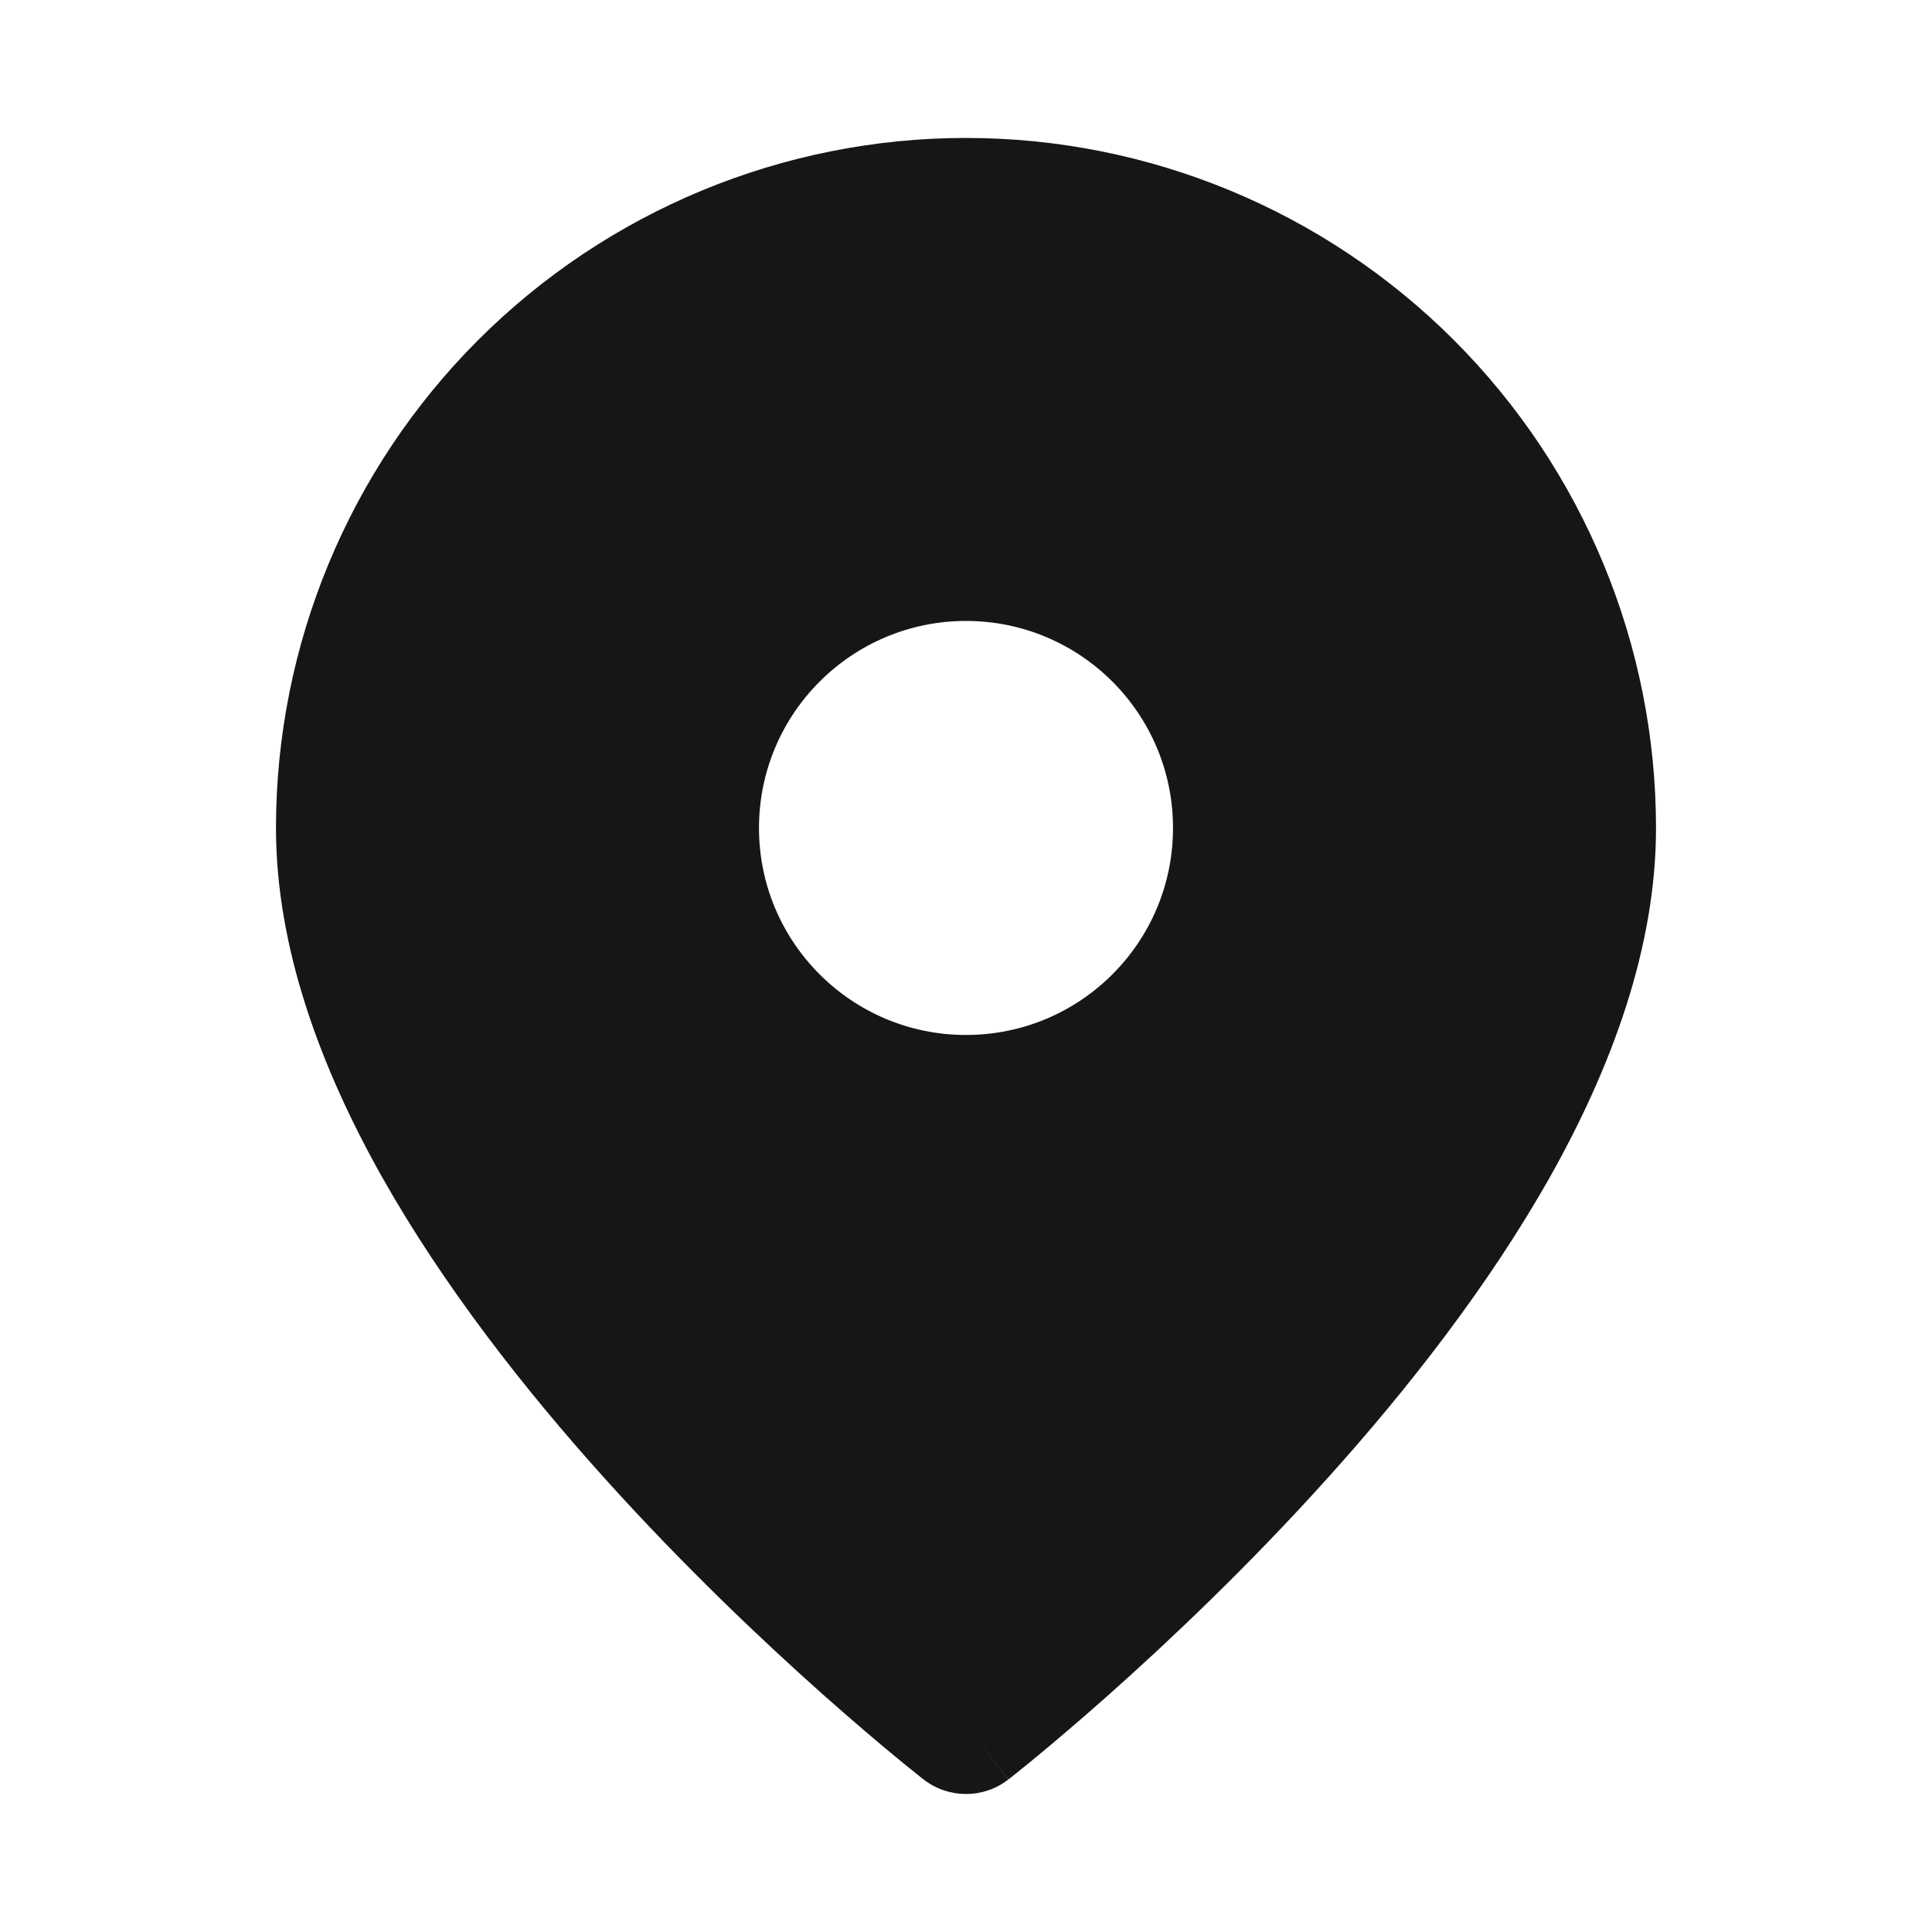
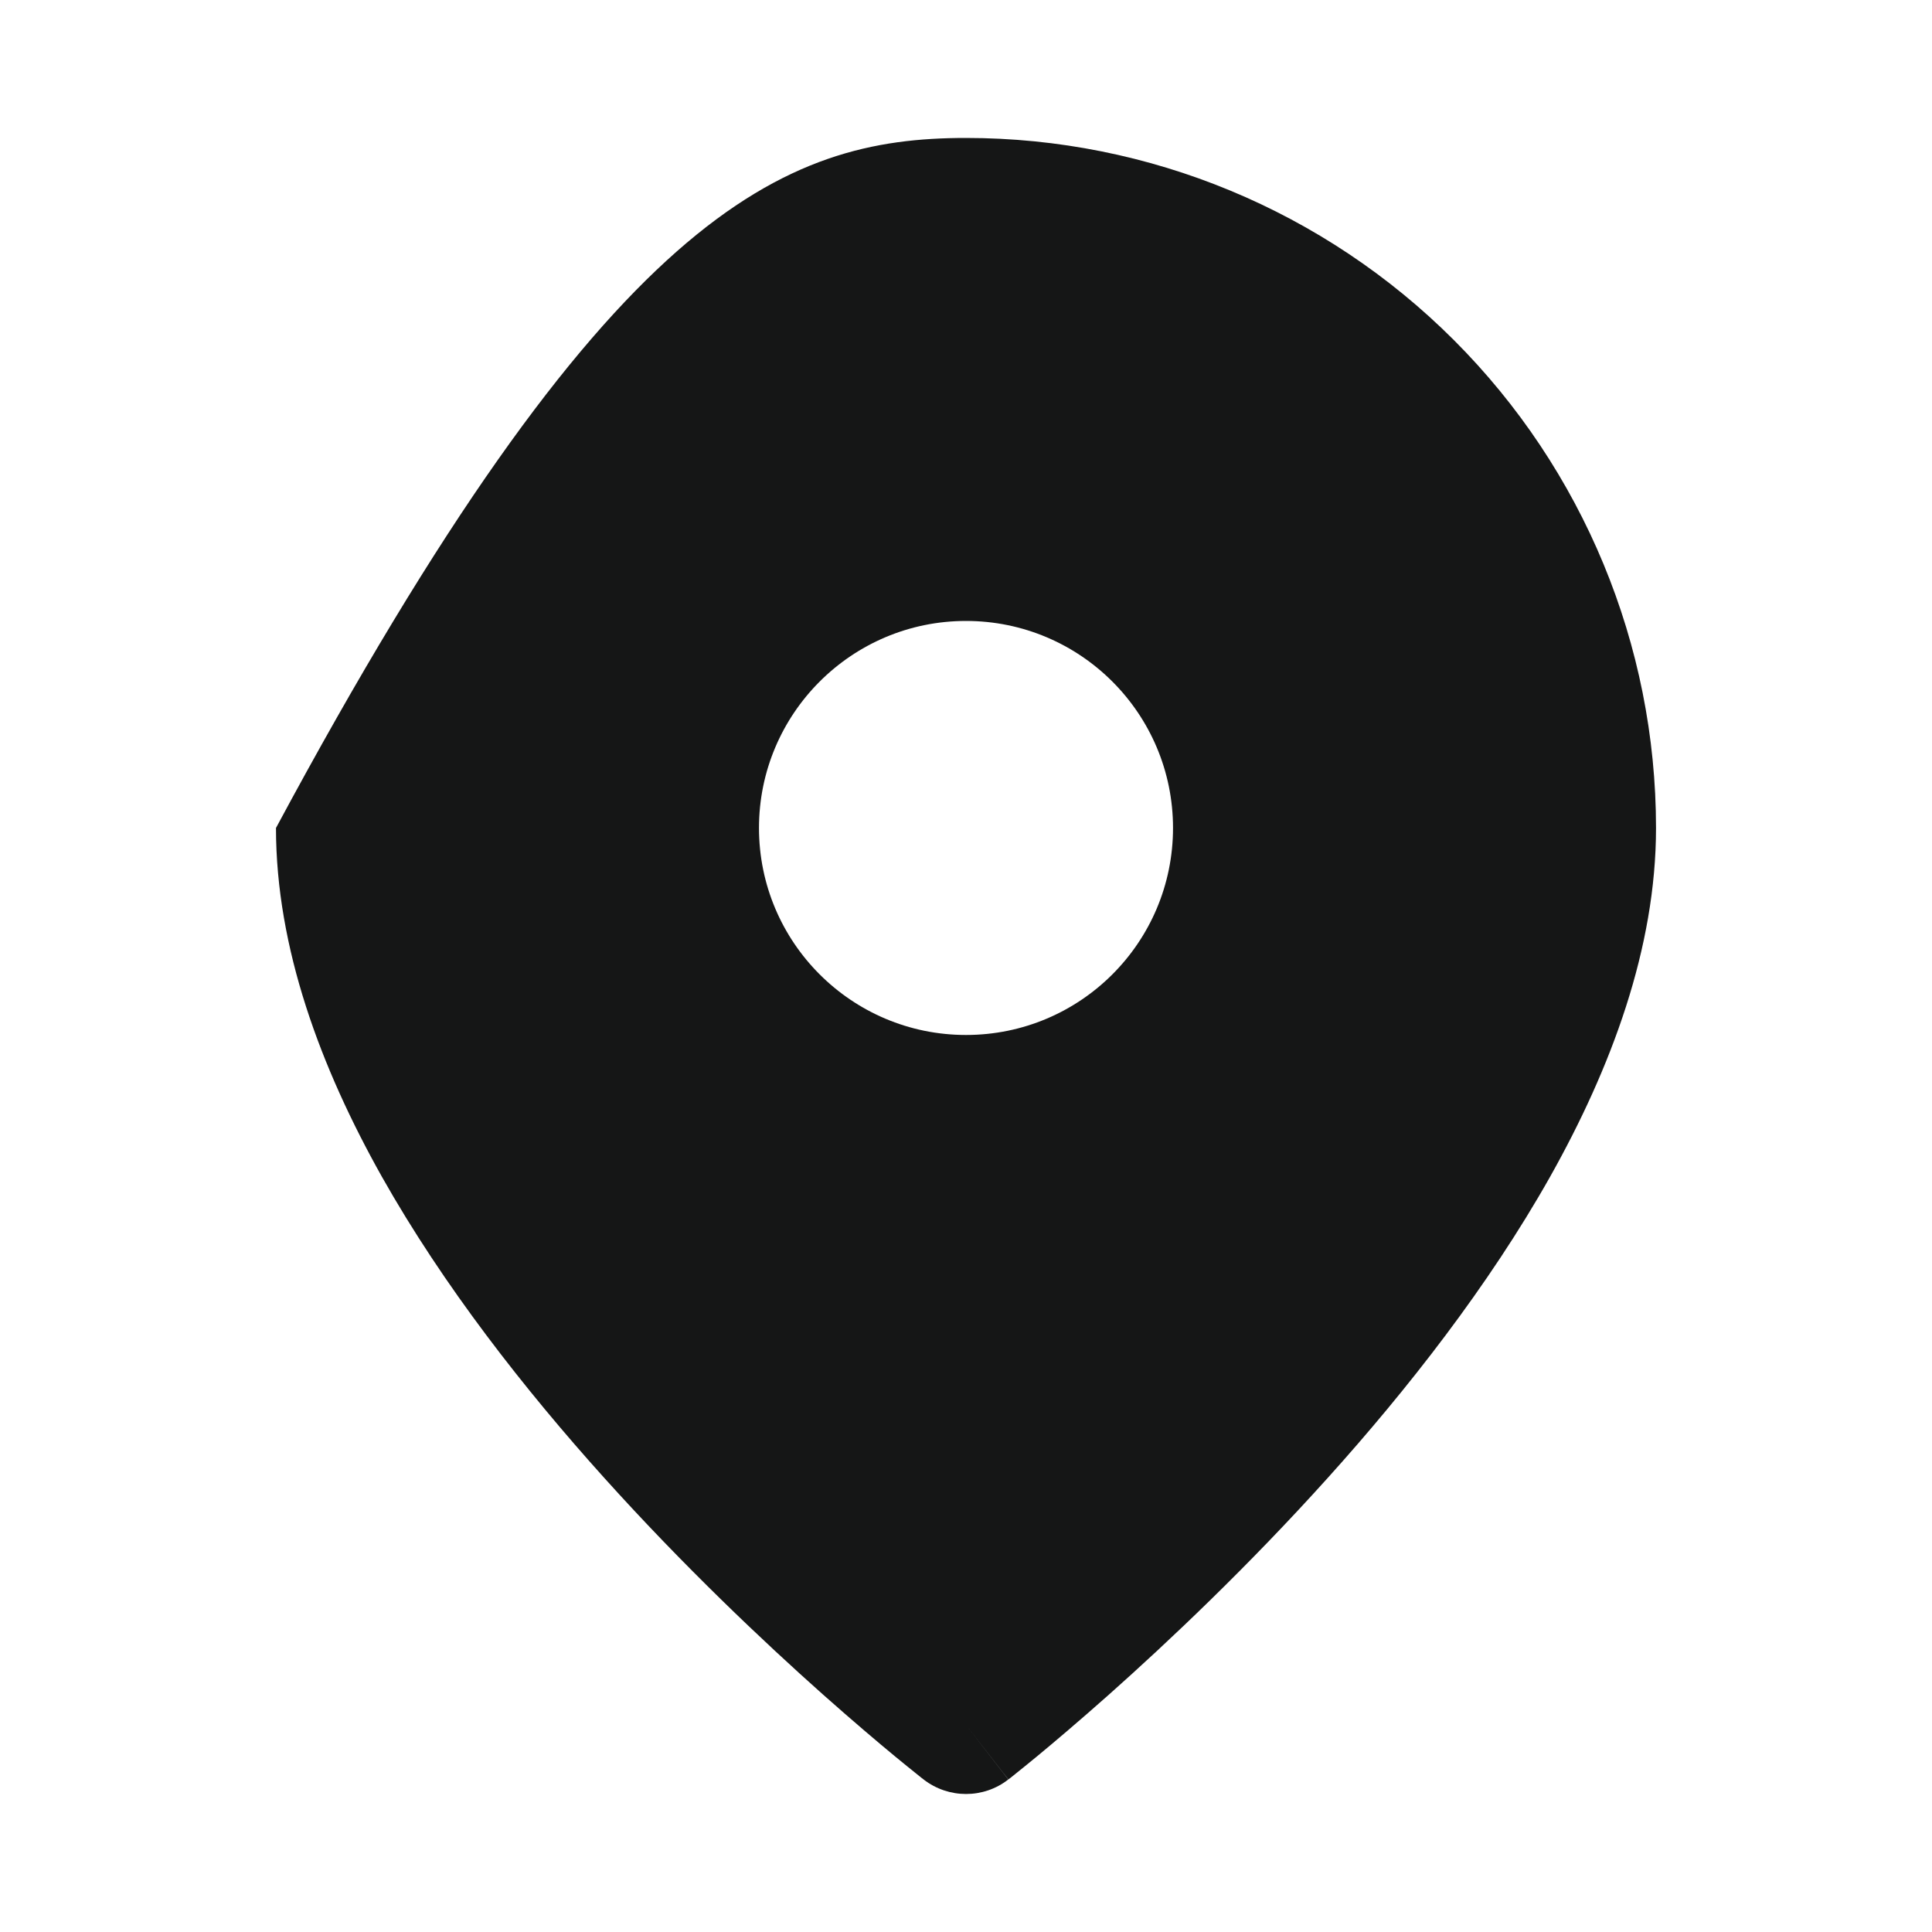
<svg xmlns="http://www.w3.org/2000/svg" width="20" height="20" viewBox="0 0 20 20" fill="none">
-   <path fill-rule="evenodd" clip-rule="evenodd" d="M9.561 18.421L9.559 18.419L9.555 18.416L9.539 18.404C9.526 18.393 9.507 18.378 9.482 18.358C9.432 18.318 9.36 18.26 9.269 18.185C9.087 18.035 8.83 17.817 8.521 17.543C7.905 16.995 7.081 16.217 6.255 15.299C5.431 14.384 4.591 13.313 3.953 12.181C3.32 11.054 2.857 9.814 2.857 8.571C2.857 6.677 3.61 4.86 4.949 3.521C6.289 2.181 8.106 1.428 10 1.428C11.895 1.428 13.711 2.181 15.051 3.521C16.39 4.86 17.143 6.677 17.143 8.571C17.143 9.814 16.68 11.054 16.047 12.181C15.409 13.313 14.569 14.384 13.745 15.299C12.919 16.217 12.095 16.995 11.479 17.543C11.17 17.817 10.913 18.035 10.731 18.185C10.64 18.26 10.568 18.318 10.518 18.358C10.493 18.378 10.474 18.393 10.461 18.404L10.445 18.416L10.441 18.419L10.439 18.42C10.439 18.42 10.438 18.421 10 17.857L10.438 18.421C10.181 18.622 9.819 18.621 9.561 18.421ZM10 17.857L9.561 18.421C9.561 18.421 9.562 18.421 10 17.857ZM12.143 8.571C12.143 9.755 11.184 10.714 10 10.714C8.817 10.714 7.857 9.755 7.857 8.571C7.857 7.388 8.817 6.428 10 6.428C11.184 6.428 12.143 7.388 12.143 8.571Z" fill="#151616" />
+   <path fill-rule="evenodd" clip-rule="evenodd" d="M9.561 18.421L9.559 18.419L9.555 18.416L9.539 18.404C9.526 18.393 9.507 18.378 9.482 18.358C9.432 18.318 9.36 18.26 9.269 18.185C9.087 18.035 8.83 17.817 8.521 17.543C7.905 16.995 7.081 16.217 6.255 15.299C5.431 14.384 4.591 13.313 3.953 12.181C3.32 11.054 2.857 9.814 2.857 8.571C6.289 2.181 8.106 1.428 10 1.428C11.895 1.428 13.711 2.181 15.051 3.521C16.39 4.86 17.143 6.677 17.143 8.571C17.143 9.814 16.68 11.054 16.047 12.181C15.409 13.313 14.569 14.384 13.745 15.299C12.919 16.217 12.095 16.995 11.479 17.543C11.17 17.817 10.913 18.035 10.731 18.185C10.64 18.26 10.568 18.318 10.518 18.358C10.493 18.378 10.474 18.393 10.461 18.404L10.445 18.416L10.441 18.419L10.439 18.42C10.439 18.42 10.438 18.421 10 17.857L10.438 18.421C10.181 18.622 9.819 18.621 9.561 18.421ZM10 17.857L9.561 18.421C9.561 18.421 9.562 18.421 10 17.857ZM12.143 8.571C12.143 9.755 11.184 10.714 10 10.714C8.817 10.714 7.857 9.755 7.857 8.571C7.857 7.388 8.817 6.428 10 6.428C11.184 6.428 12.143 7.388 12.143 8.571Z" fill="#151616" />
</svg>